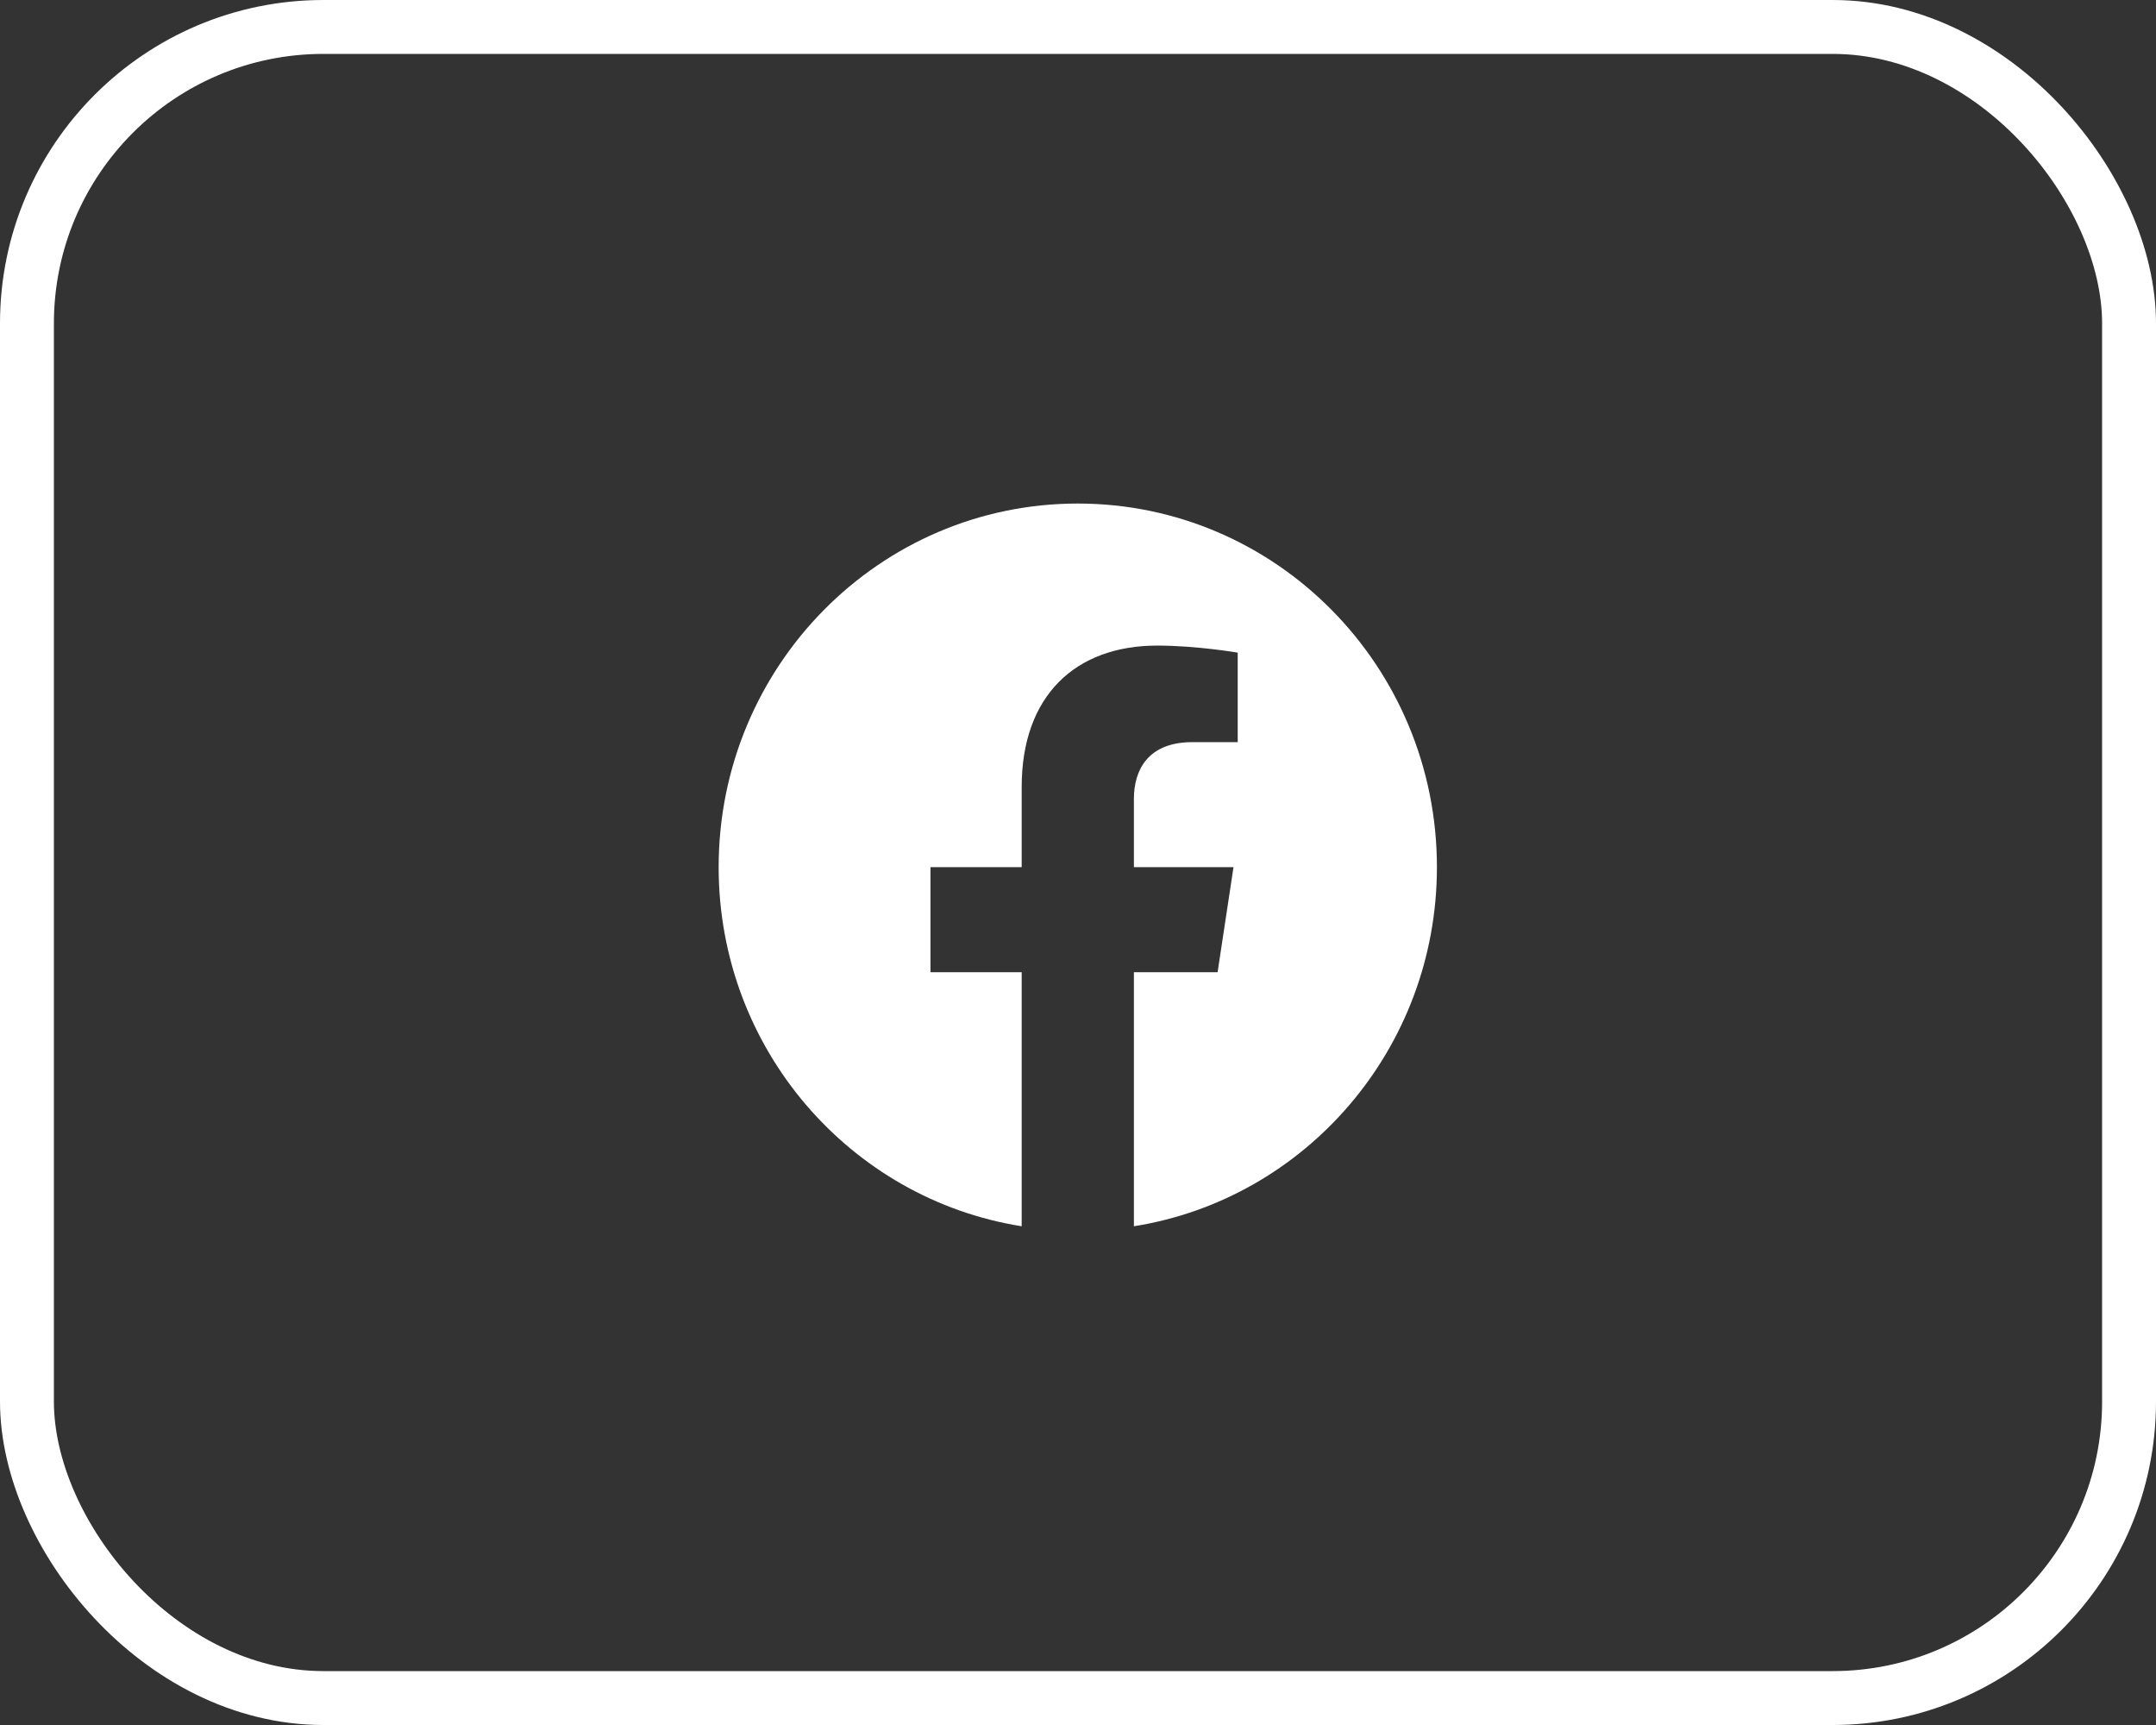
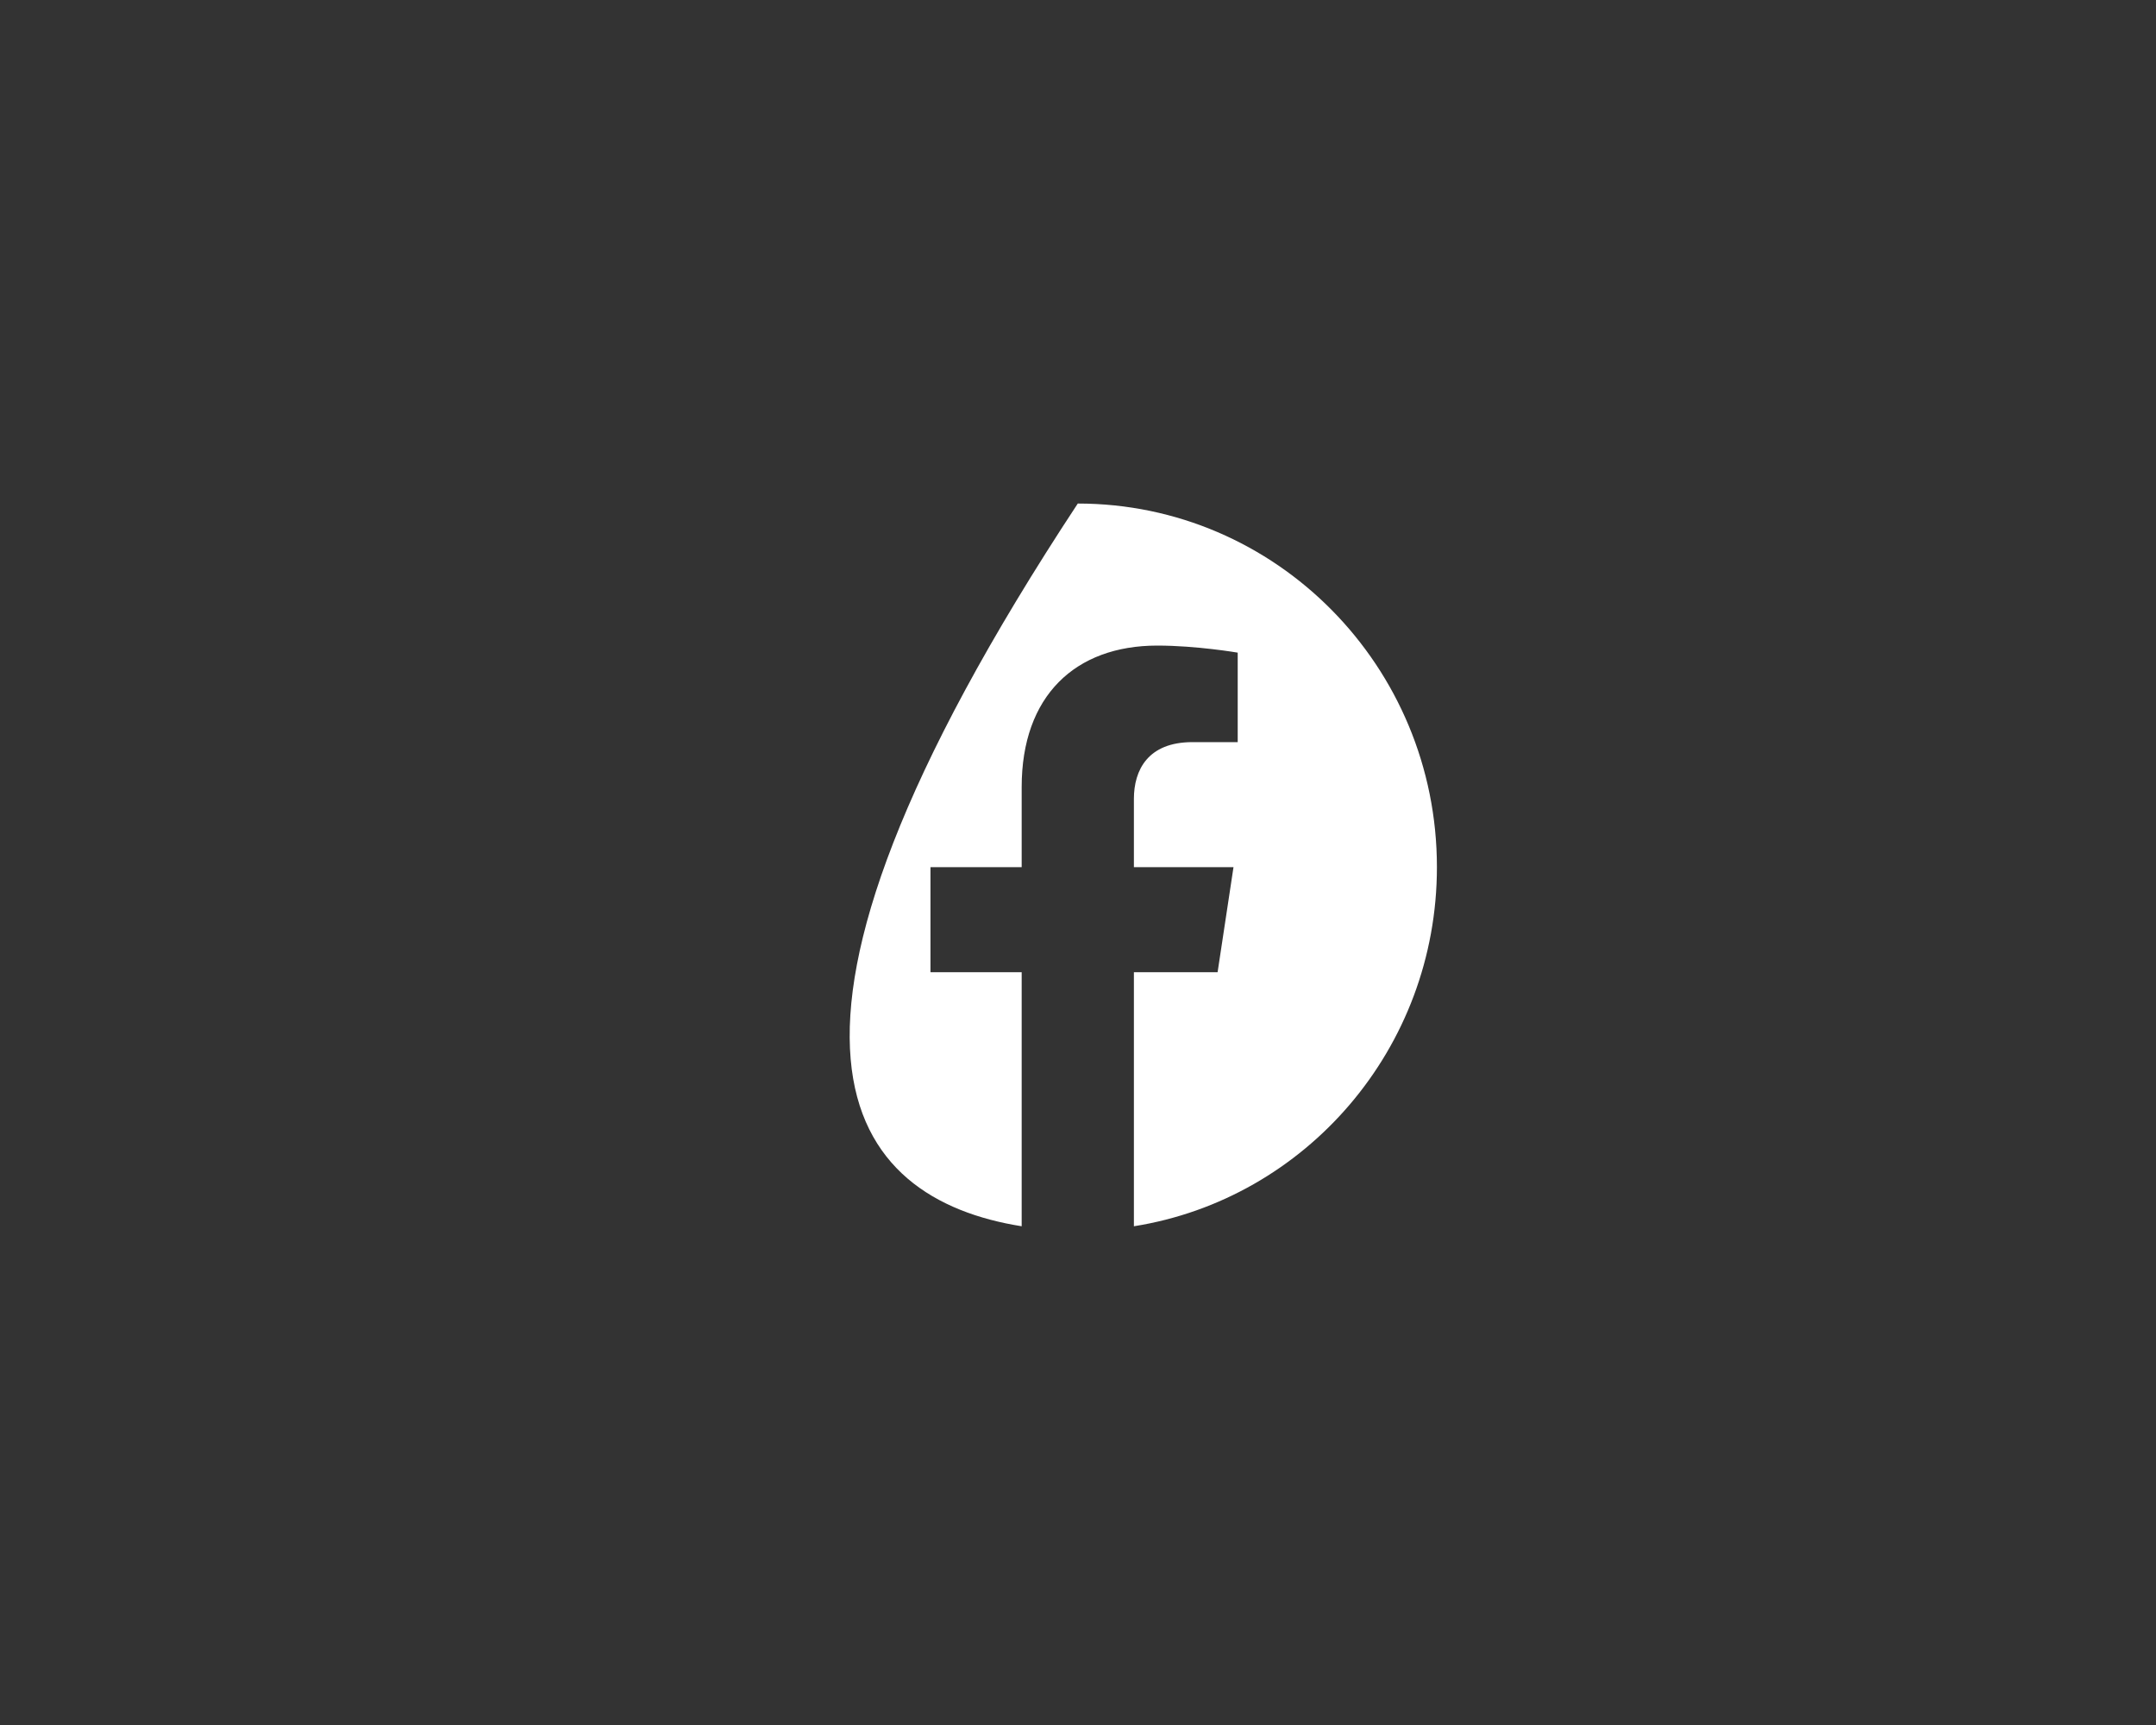
<svg xmlns="http://www.w3.org/2000/svg" width="40" height="32" viewBox="0 0 40 32" fill="none">
  <rect x="0" y="0" width="40" height="32" fill="#333333" stroke="none" />
-   <path d="M26.659 16.086C26.659 12.361 23.676 9.341 19.996 9.341C16.316 9.341 13.333 12.361 13.333 16.086C13.333 19.452 15.769 22.242 18.955 22.748V18.035H17.263V16.086H18.955V14.6C18.955 12.909 19.949 11.976 21.471 11.976C22.2 11.976 22.963 12.107 22.963 12.107V13.767H22.123C21.295 13.767 21.037 14.287 21.037 14.82V16.086H22.885L22.59 18.035H21.037V22.748C24.222 22.242 26.659 19.452 26.659 16.086Z" fill="white" />
-   <rect x="0.5" y="0.5" width="39" height="31" rx="5.5" stroke="white" />
+   <path d="M26.659 16.086C26.659 12.361 23.676 9.341 19.996 9.341C13.333 19.452 15.769 22.242 18.955 22.748V18.035H17.263V16.086H18.955V14.6C18.955 12.909 19.949 11.976 21.471 11.976C22.2 11.976 22.963 12.107 22.963 12.107V13.767H22.123C21.295 13.767 21.037 14.287 21.037 14.82V16.086H22.885L22.59 18.035H21.037V22.748C24.222 22.242 26.659 19.452 26.659 16.086Z" fill="white" />
</svg>